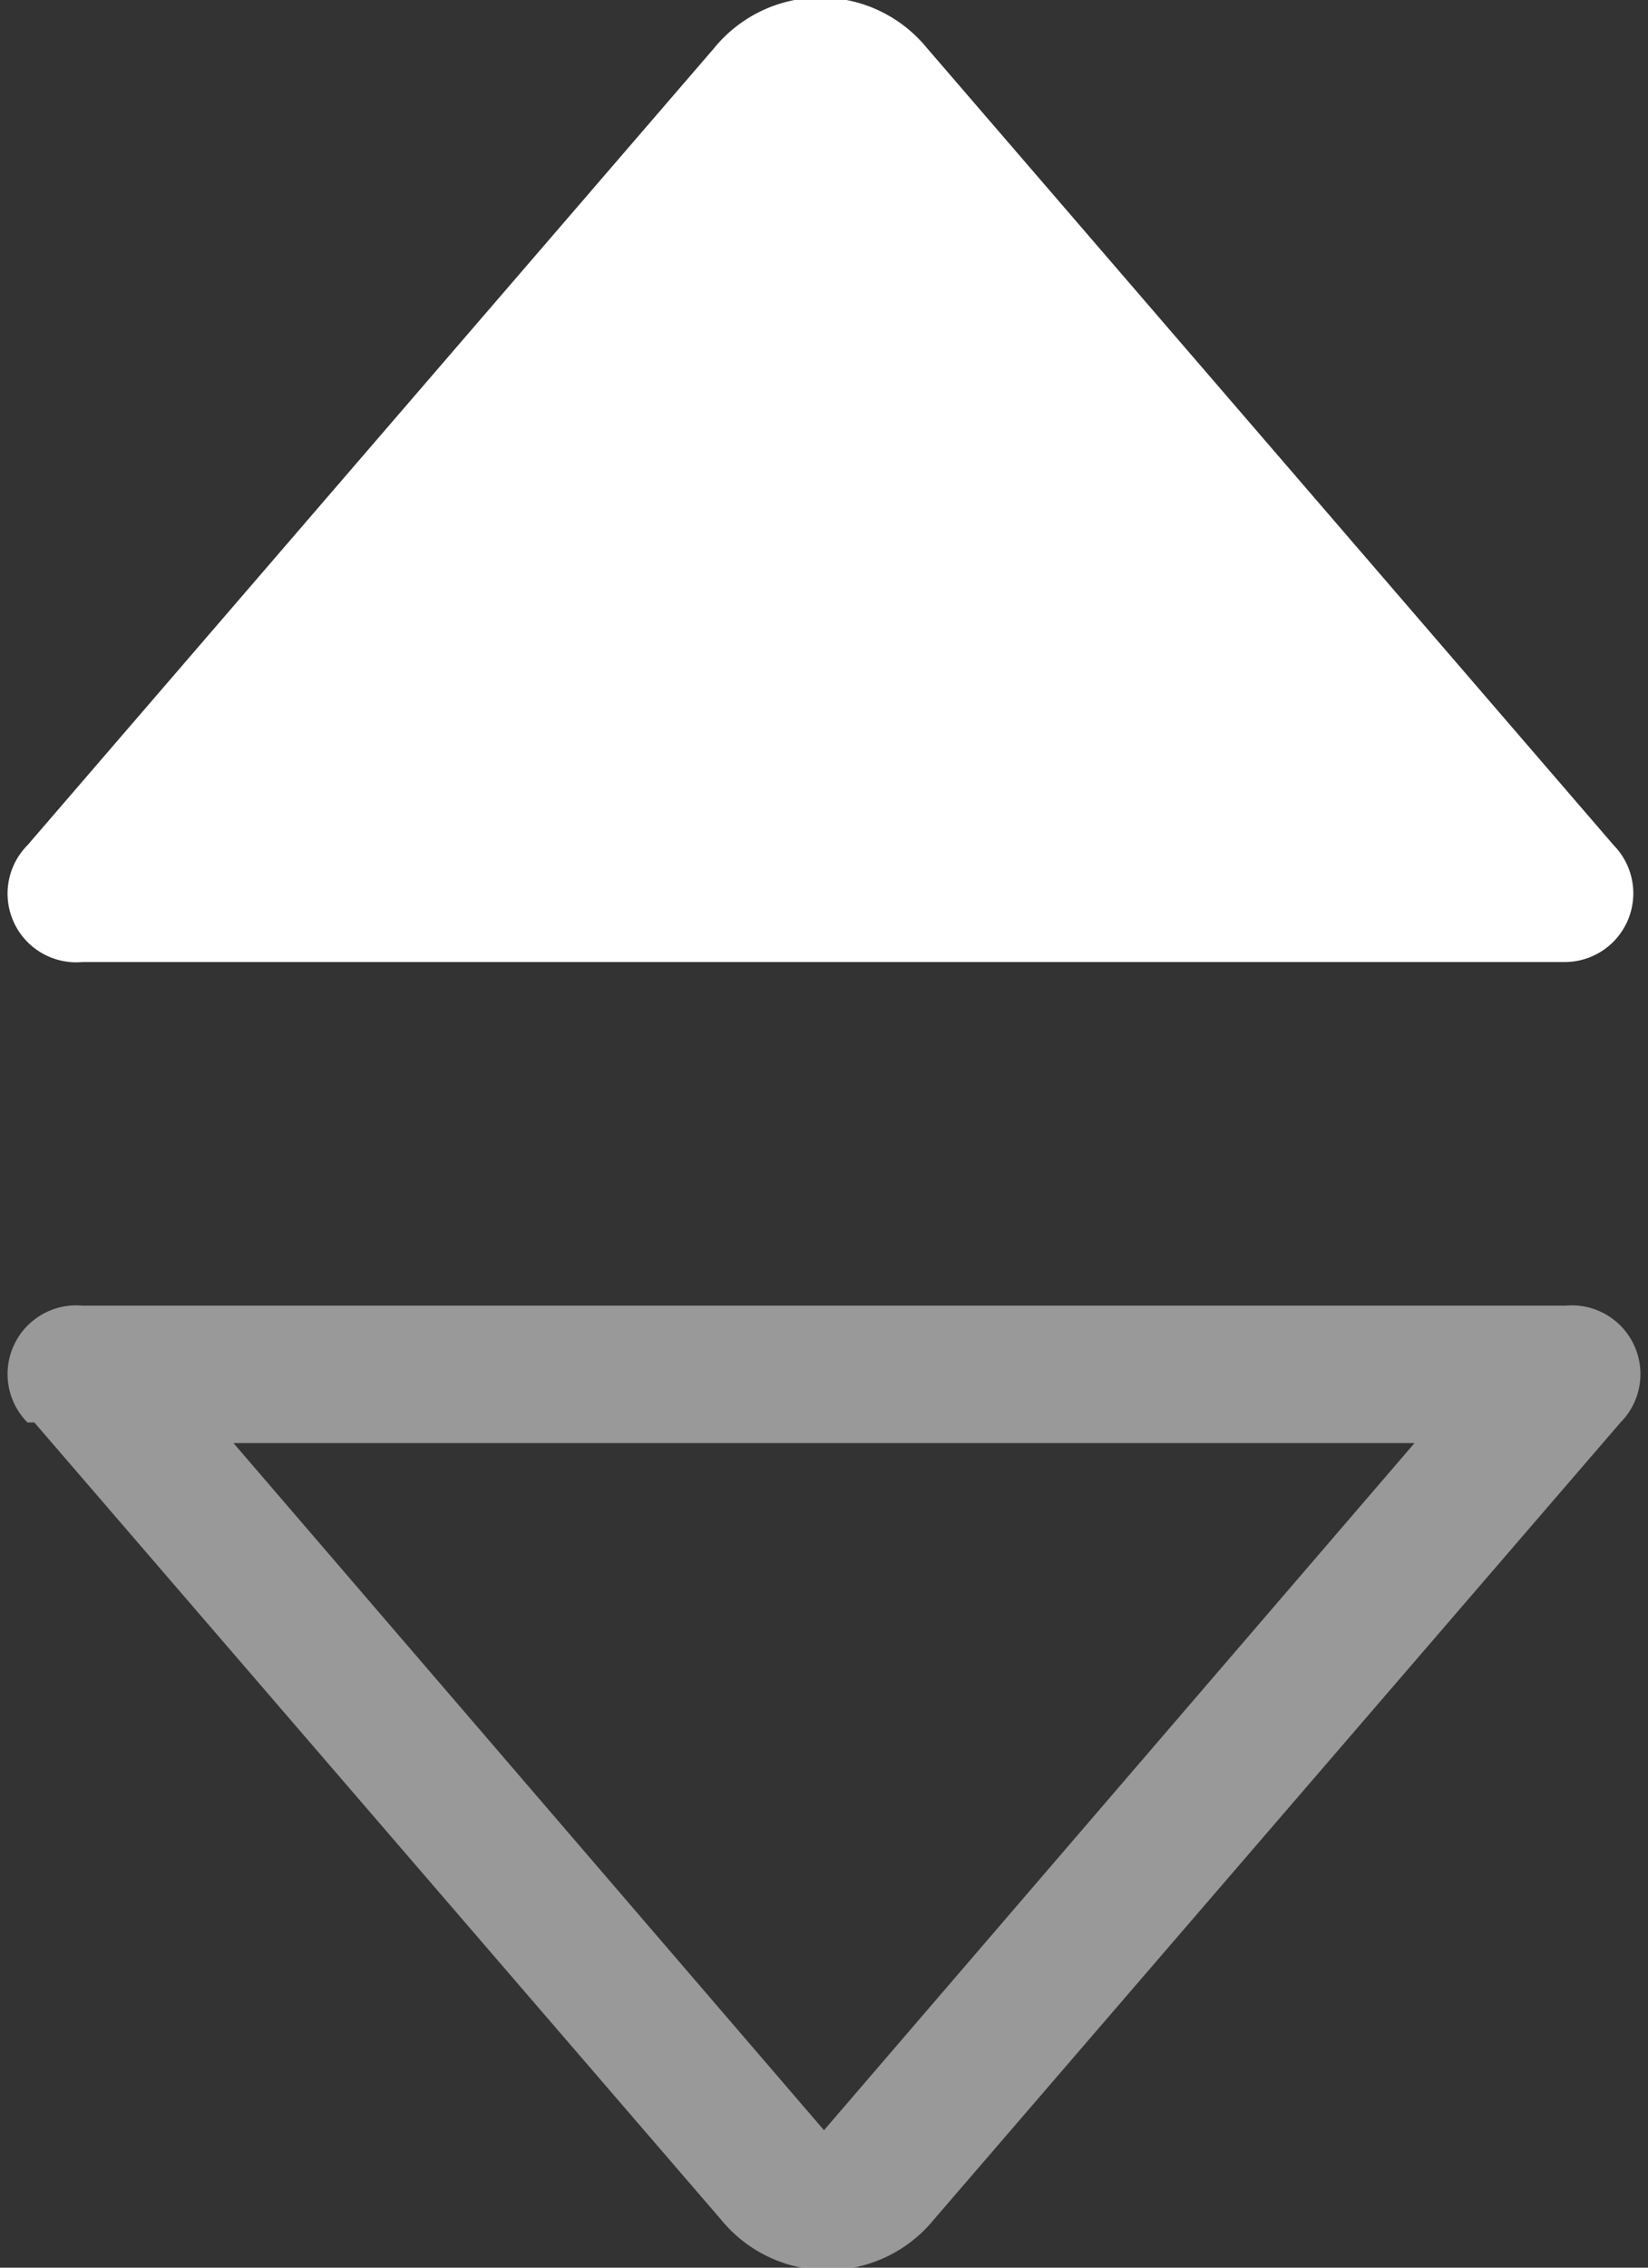
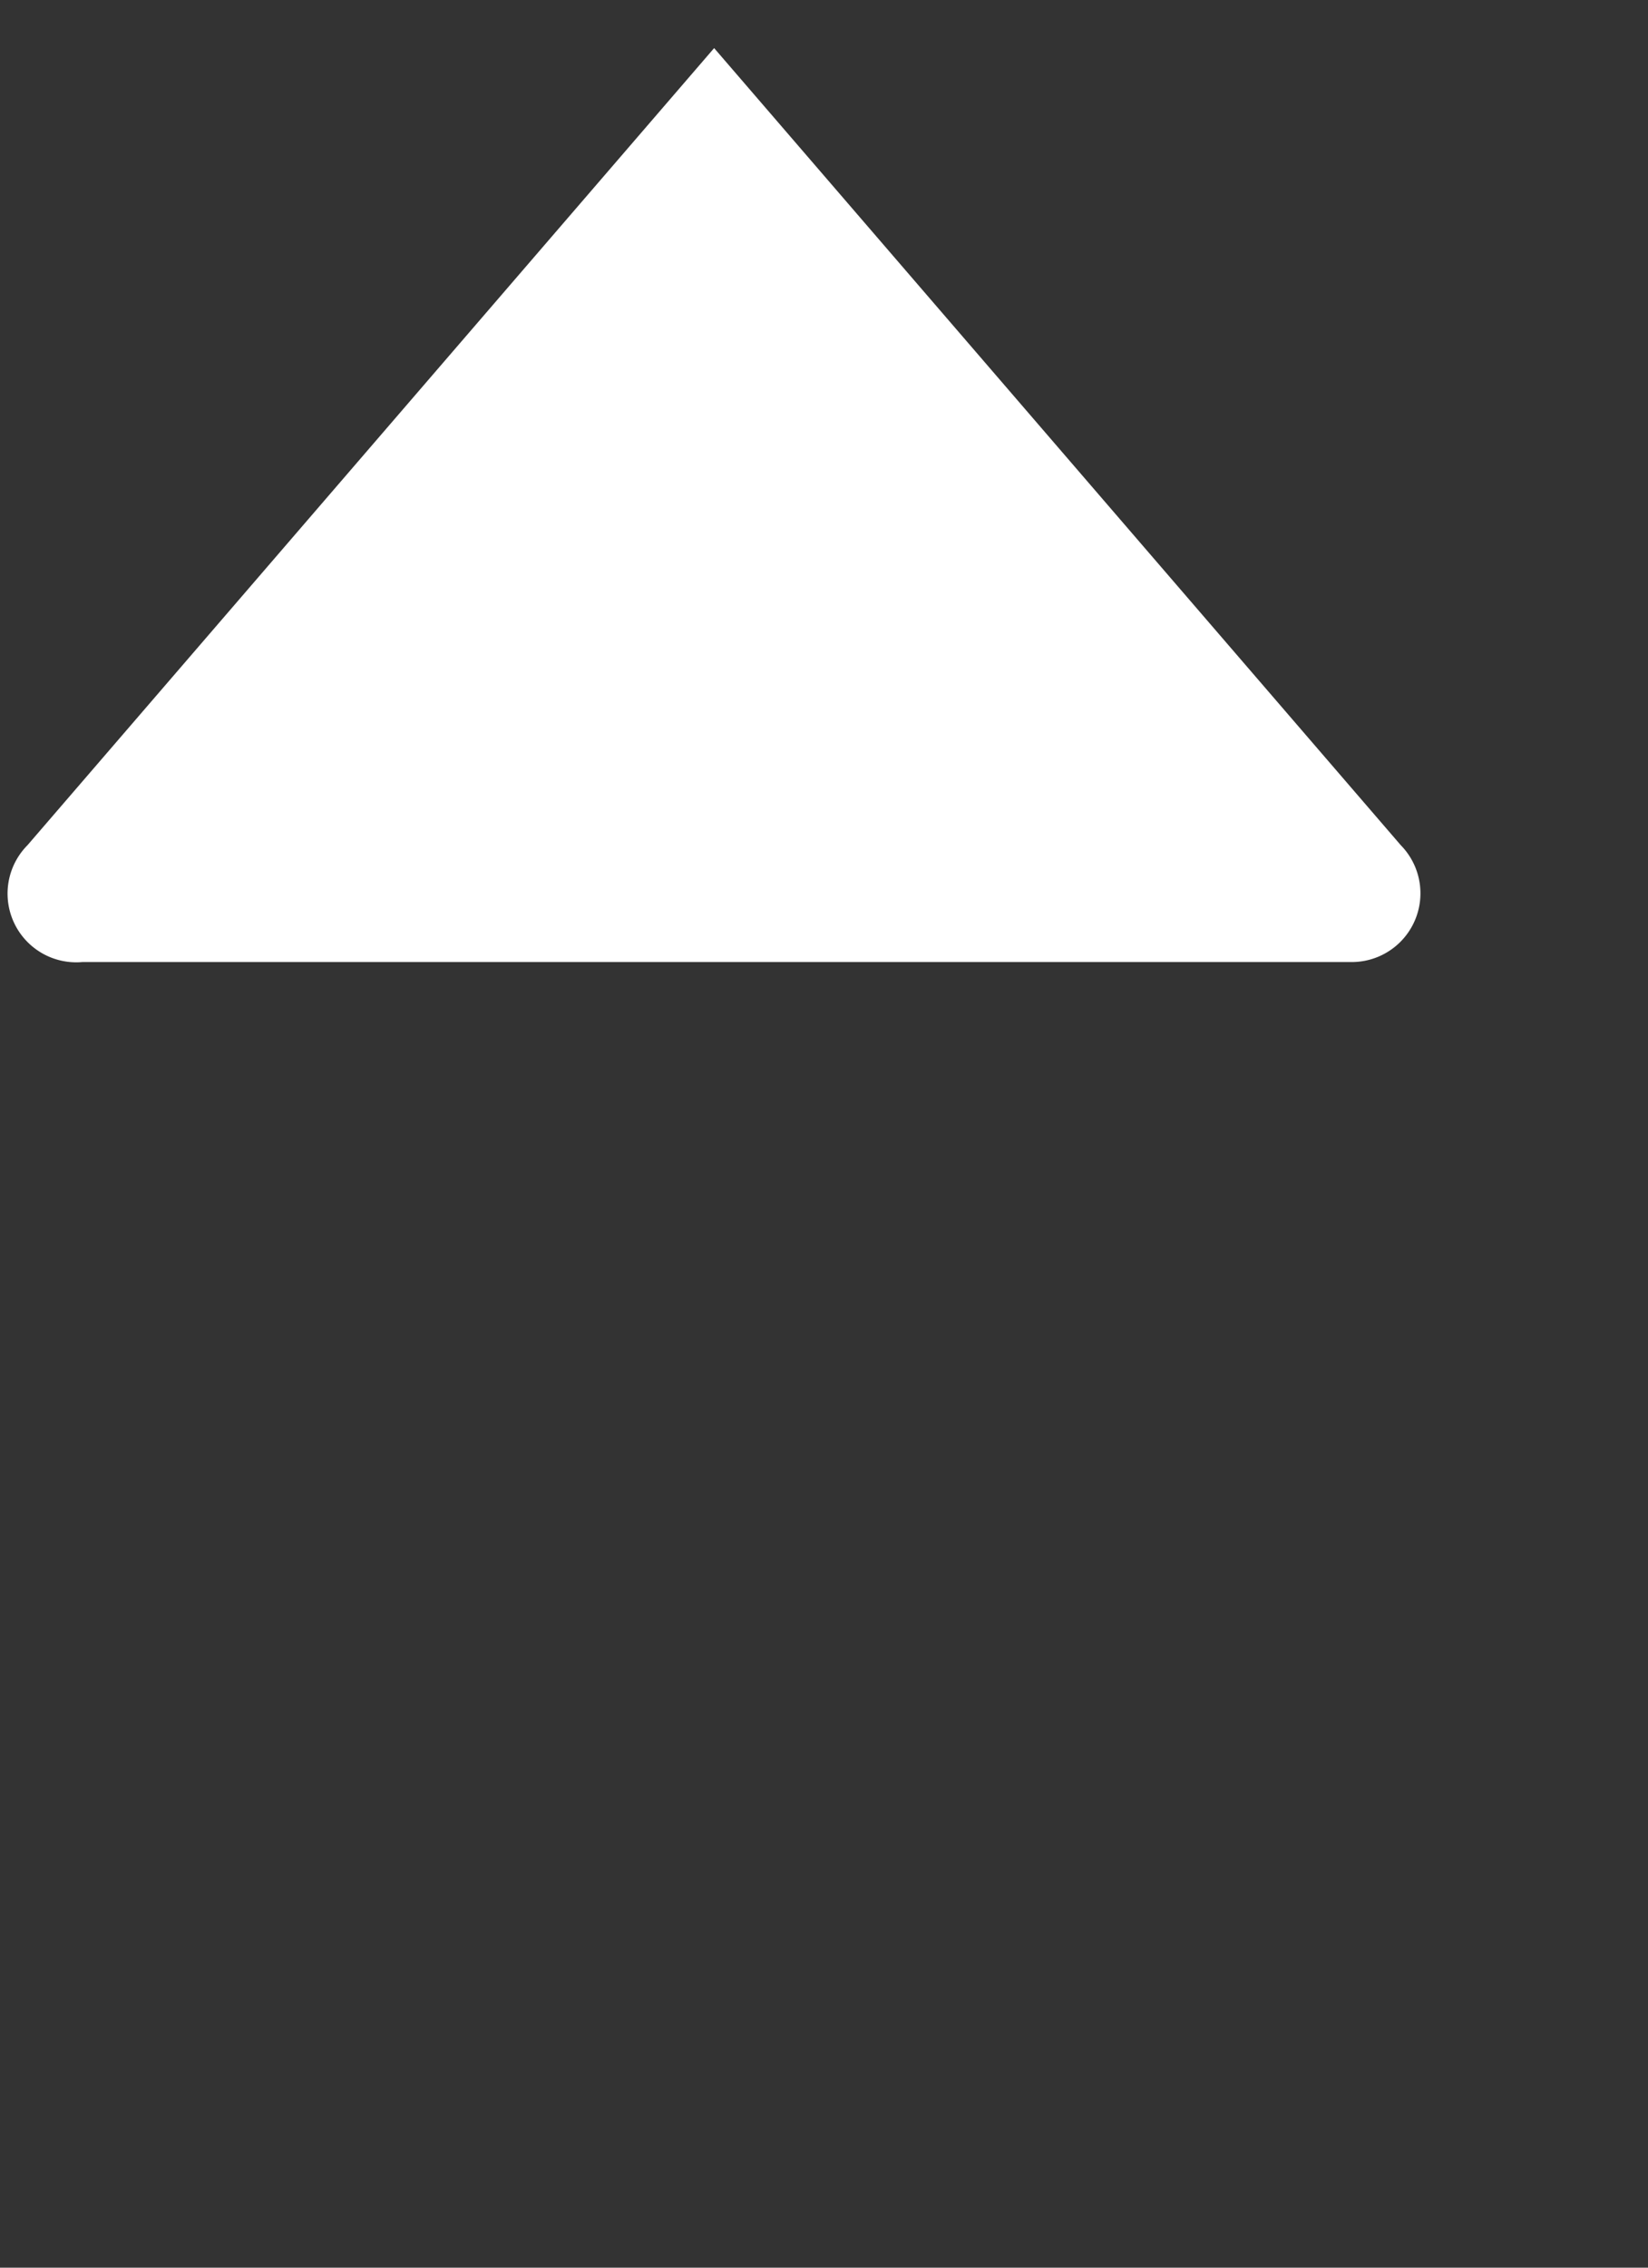
<svg xmlns="http://www.w3.org/2000/svg" width="24" height="33" fill="none">
  <rect width="100%" height="100%" fill="#333333" stroke="none" />
-   <path fill-rule="evenodd" clip-rule="evenodd" d="M1.2 14a1 1 0 0 1-.8-1.7L10.4.7a2 2 0 0 1 3.1 0l10 11.6a1 1 0 0 1-.7 1.7H1.2z" fill="#fff" />
-   <path opacity=".5" fill-rule="evenodd" clip-rule="evenodd" d="M3.4 21h17.2L12 31 3.4 21zm-3-.3a1 1 0 0 1 .8-1.7h21.6a1 1 0 0 1 .8 1.7l-10 11.6a2 2 0 0 1-3.1 0L.5 20.7z" fill="#fff" />
+   <path fill-rule="evenodd" clip-rule="evenodd" d="M1.2 14a1 1 0 0 1-.8-1.7L10.4.7l10 11.6a1 1 0 0 1-.7 1.7H1.2z" fill="#fff" />
</svg>